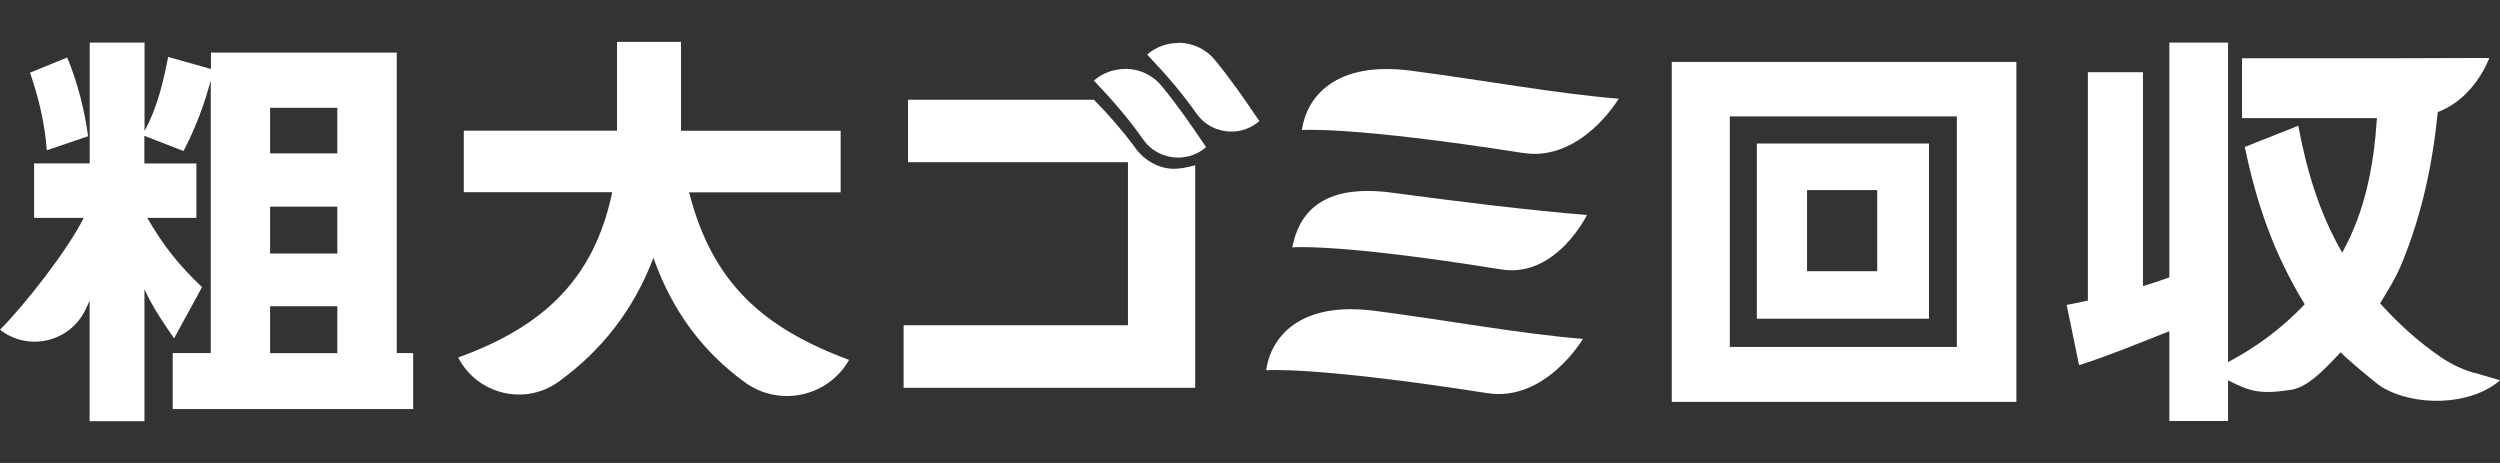
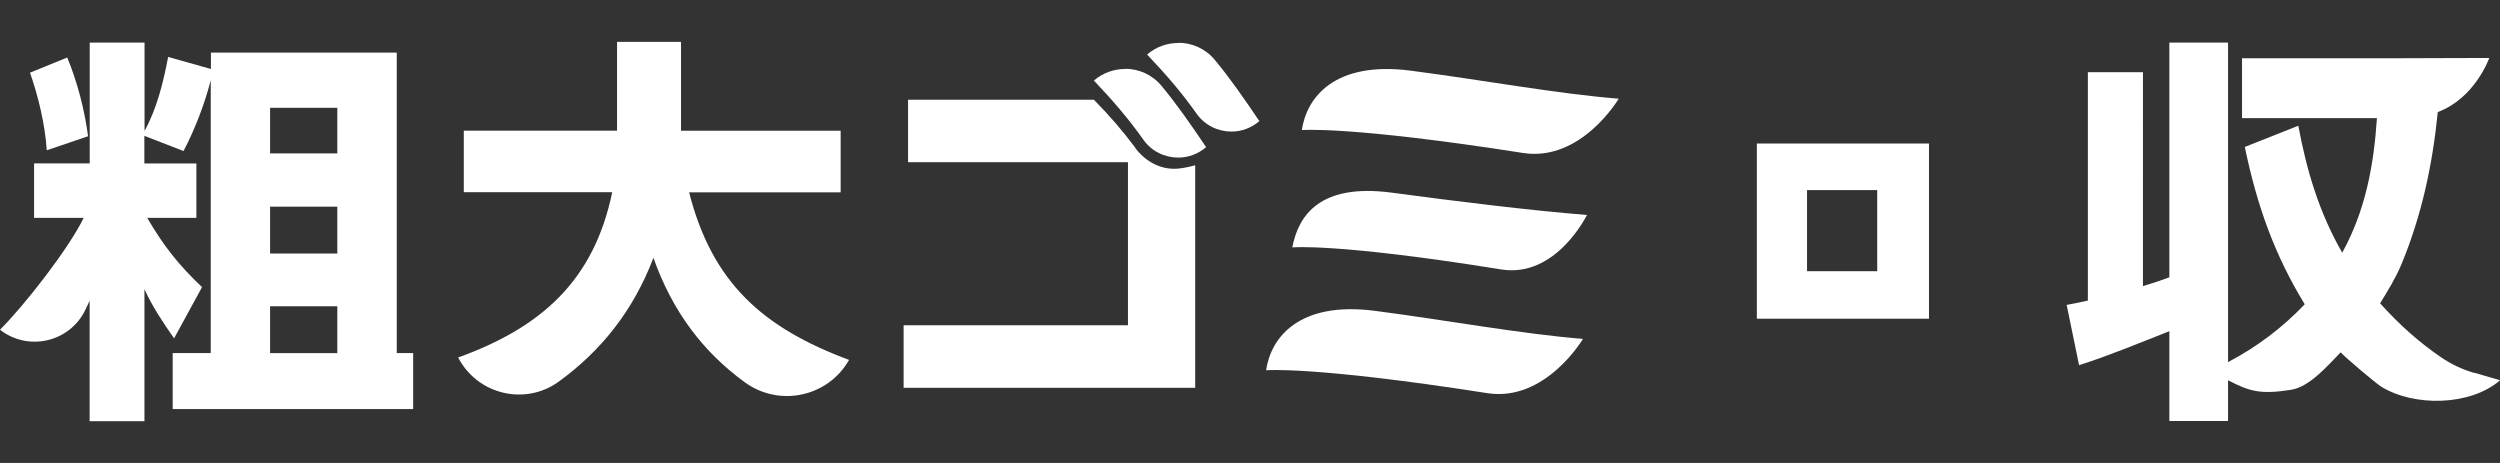
<svg xmlns="http://www.w3.org/2000/svg" id="_レイヤー_1" data-name="レイヤー_1" viewBox="0 0 270 50">
  <rect x="0" y="0" width="270" height="50" fill="#333333" stroke="none" />
  <defs>
    <style>
      .cls-1 {
        fill: #fff;
      }
    </style>
  </defs>
  <path class="cls-1" d="M42.87,5.68h-20.09v1.77l-4.62-1.3c-.52,2.72-1.21,5.57-2.55,7.99V4.6h-5.92v13.05H3.68v5.88h5.36C7.39,26.9,2.68,32.93,0,35.61c3.06,2.39,7.54,1.34,9.22-2.15.15-.31.3-.64.46-.98v13.01h5.92v-14.26c.86,1.9,2.03,3.63,3.2,5.31l3.02-5.53c-2.55-2.42-4.15-4.45-5.92-7.48h5.31v-5.88h-5.62v-2.98l4.23,1.64c1.21-2.29,2.29-5.1,2.94-7.65v29.47h-4.11v6.05h25.97v-6.05h-1.77V5.68ZM36.43,38.14h-7.26v-5.06h7.26v5.06ZM36.43,27.38h-7.26v-5.06h7.26v5.06ZM36.43,16.57h-7.26v-4.93h7.26v4.93Z" />
  <path class="cls-1" d="M122.61,15.96c-1.33-1.79-2.7-3.39-4.47-5.19h-20.07v6.75h23.75v17.61h-24.23v6.75h31.49v-24.03s-1.05.31-2,.37c-1.78.11-3.42-.82-4.48-2.25Z" />
  <path class="cls-1" d="M74.41,20.77h16.38v-6.65h-17.24V4.52h-6.91v9.59h-16.55v6.65h16.03c-1.99,9.59-7.69,14.61-16.64,17.85,2.07,4,7.23,5.25,10.87,2.6,4.56-3.31,8.03-7.63,10.22-13.36,2.08,5.85,5.39,10.17,9.86,13.43,3.73,2.72,8.99,1.6,11.27-2.41-9.29-3.46-14.78-8.3-17.28-18.11Z" />
  <path class="cls-1" d="M121.51,7.45c-1.19,0-2.4.41-3.37,1.25,2.18,2.3,3.79,4.19,5.33,6.37.9,1.28,2.33,1.95,3.77,1.95,1.07,0,2.14-.37,3.02-1.13-1.65-2.44-3.11-4.56-4.82-6.62-1.01-1.22-2.46-1.84-3.93-1.84Z" />
  <path class="cls-1" d="M9.51,14.72c-.35-2.77-1.17-5.92-2.25-8.51l-4.02,1.64c.91,2.59,1.64,5.66,1.81,8.38l4.45-1.51Z" />
  <path class="cls-1" d="M267.23,40.28c-1.28-.37-2.49-.94-3.59-1.69-2.43-1.66-4.52-3.54-6.59-5.83.82-1.34,1.68-2.72,2.29-4.18,2.22-5.34,3.38-10.84,3.94-16.48,4.05-1.51,5.56-5.84,5.56-5.84l-9.75.03h-16.95v6.47h14.57c-.34,5.13-1.25,10-3.75,14.53-2.46-4.27-3.84-8.84-4.74-13.71l-5.78,2.29c1.29,6.21,3.15,11.56,6.47,16.99-2.41,2.54-5.17,4.61-8.28,6.25V4.6h-6.34v25.35c-.91.34-1.85.65-2.85.95V7.8h-5.95v24.66c-.78.17-1.51.34-2.29.47l1.34,6.51c3.23-1.03,6.55-2.41,9.75-3.67v9.7h6.34v-4.4c2.33,1.2,3.46,1.55,6.8,1.03,1.98-.31,3.89-2.53,5.36-4.05.5.57,3.86,3.39,4.38,3.71,3.55,2.18,9.61,2.1,12.84-.69l-2.77-.81Z" />
  <path class="cls-1" d="M140.6,14.05c-.07,0,5-.48,23.89,2.47,6.29.98,10.33-5.86,10.33-5.86-6.64-.53-14.78-2.03-22.47-3.03-8.26-1.07-11.25,2.94-11.75,6.42Z" />
  <path class="cls-1" d="M136.74,39.99c-.07,0,5-.48,23.89,2.47,6.29.98,10.33-5.86,10.33-5.86-6.64-.53-14.78-2.03-22.47-3.03-8.26-1.07-11.25,2.94-11.75,6.42Z" />
  <path class="cls-1" d="M127.26,4.64c-1.19,0-2.4.41-3.37,1.25,2.18,2.3,3.79,4.19,5.33,6.37.9,1.28,2.33,1.95,3.77,1.95,1.07,0,2.14-.37,3.02-1.13-1.65-2.44-3.11-4.56-4.82-6.62-1.01-1.22-2.46-1.84-3.93-1.84Z" />
  <path class="cls-1" d="M139.58,26.72c-.06,0,4.77-.49,22.56,2.38,5.92.95,9.25-5.88,9.25-5.88-6.28-.51-13.81-1.44-21.06-2.41-7.79-1.04-10.1,2.46-10.76,5.9Z" />
-   <path class="cls-1" d="M180.55,43.4h37.22V6.69h-37.22v36.71ZM186.82,12.57h24.52v24.9h-24.52V12.57Z" />
  <path class="cls-1" d="M189.74,34.42h18.59V15.5h-18.59v18.93ZM195.16,20.53h7.58v8.76h-7.58v-8.76Z" />
</svg>